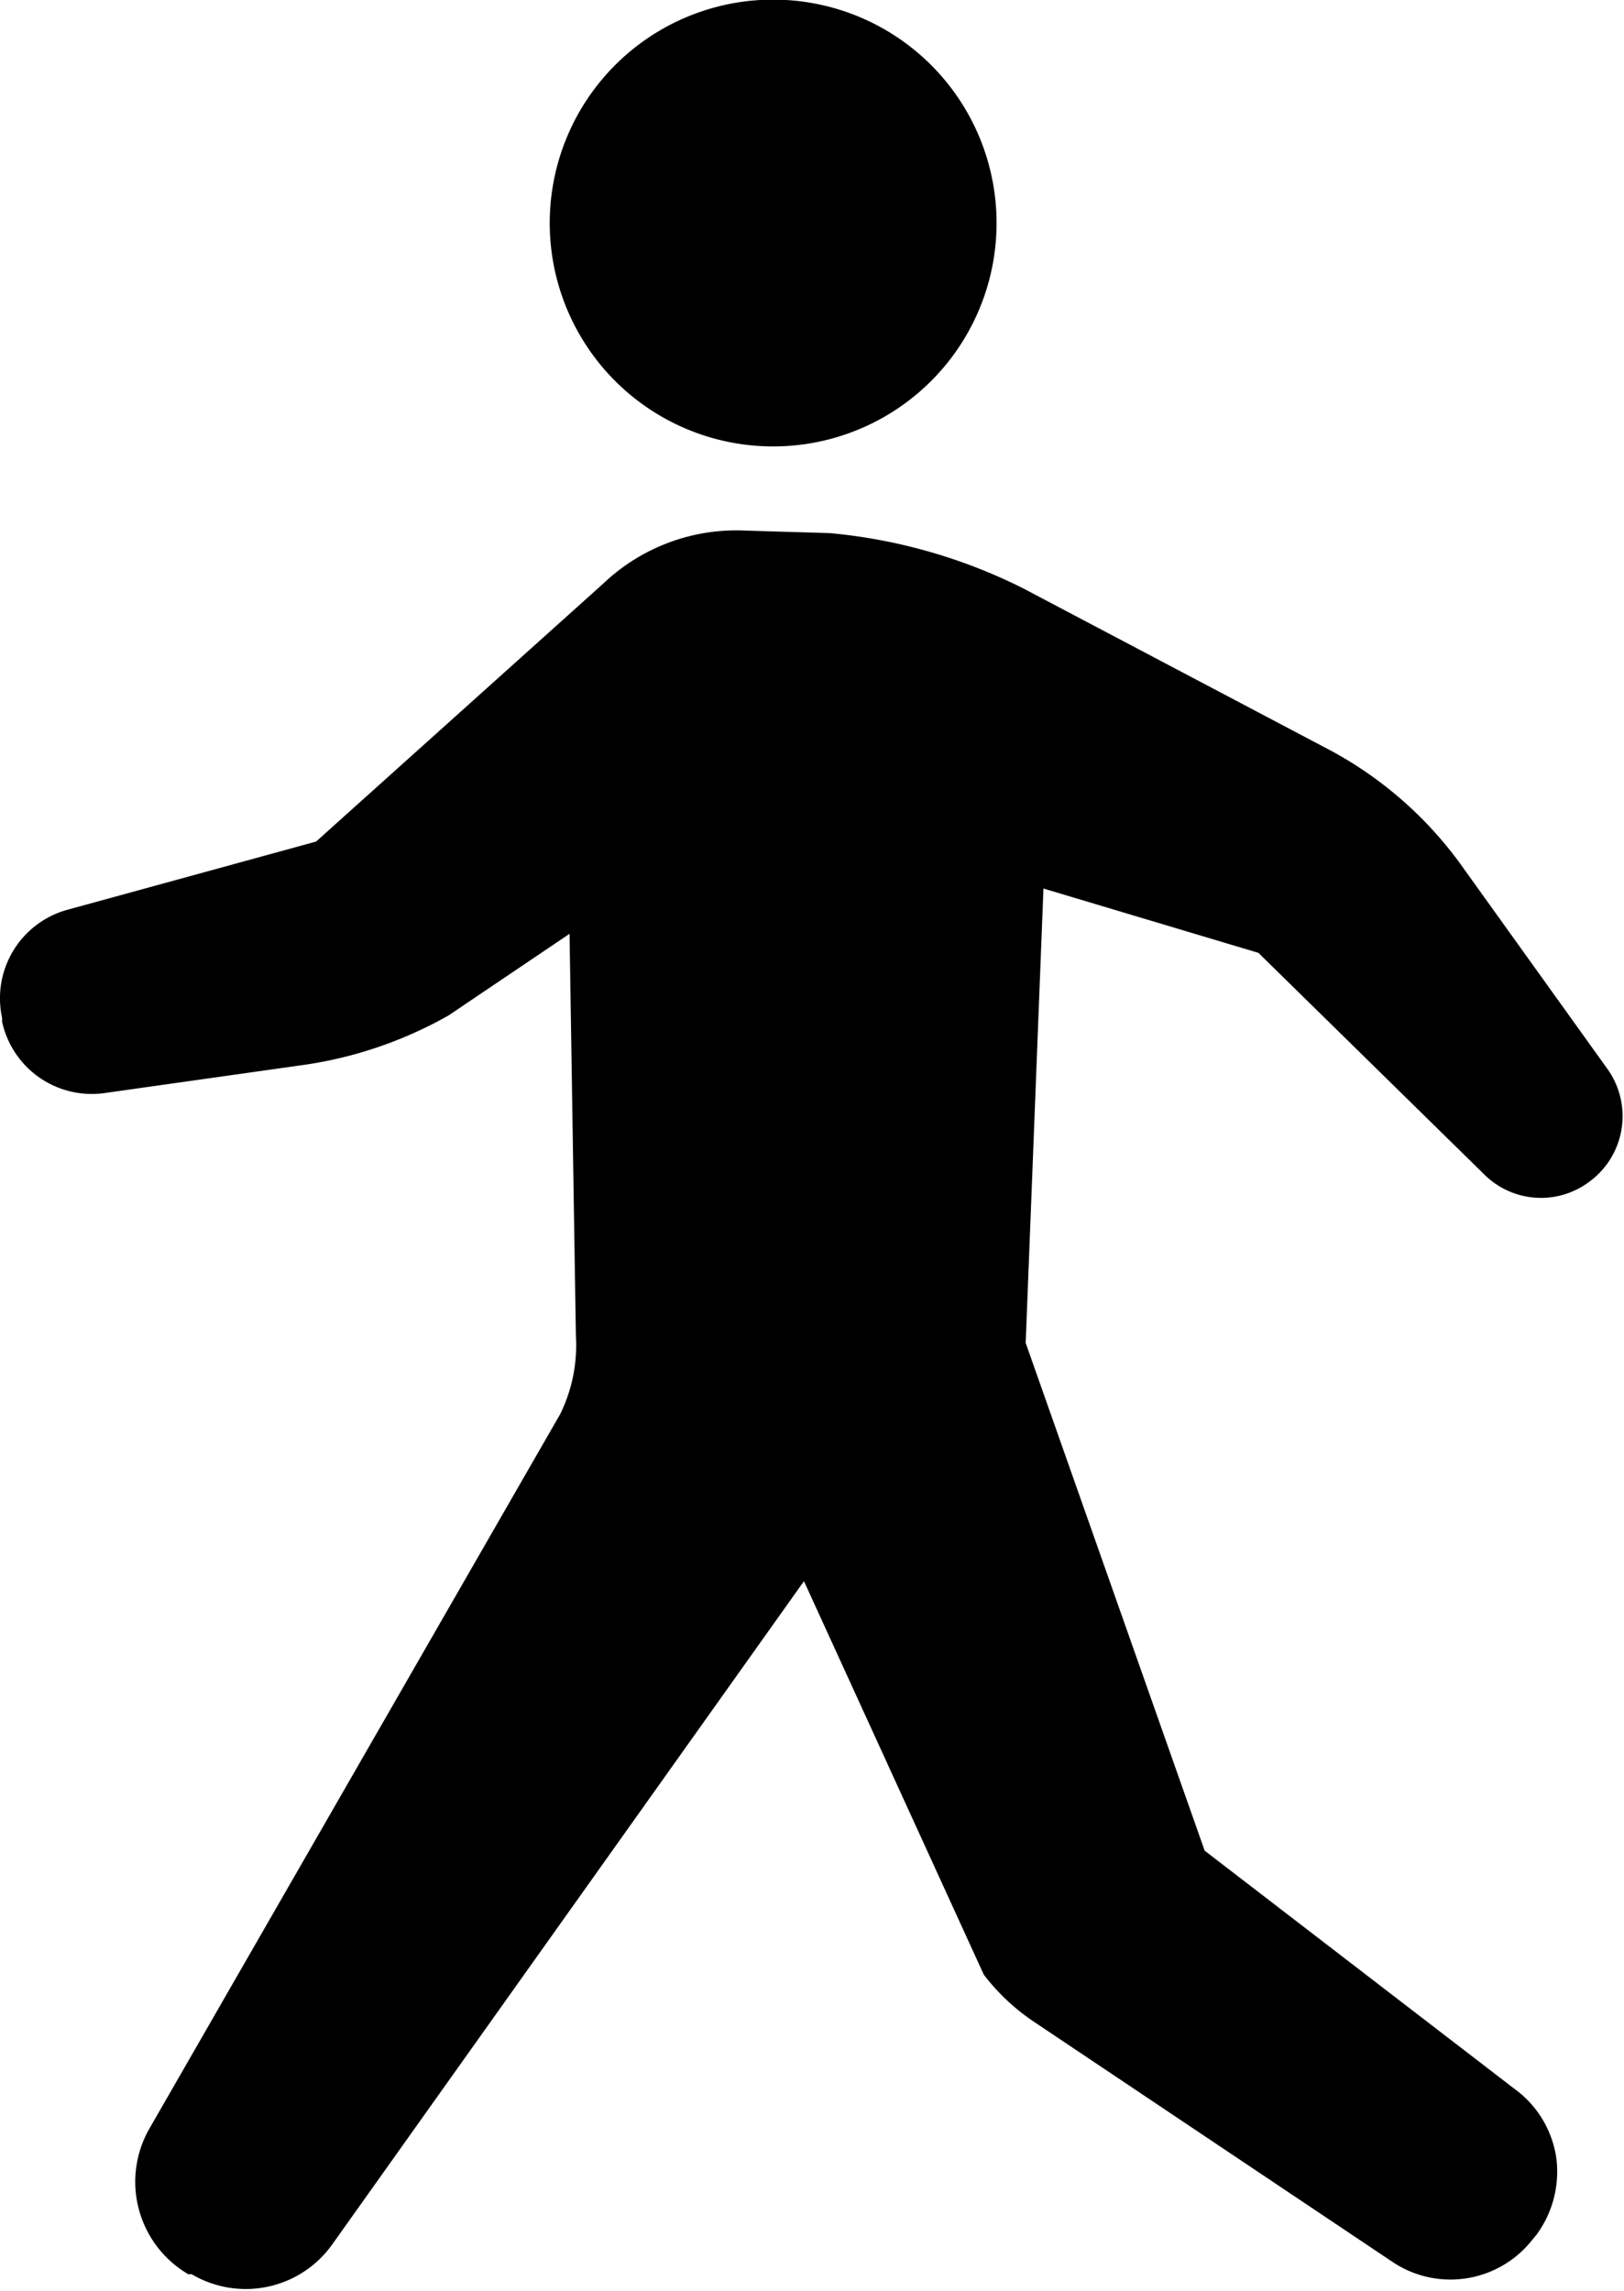
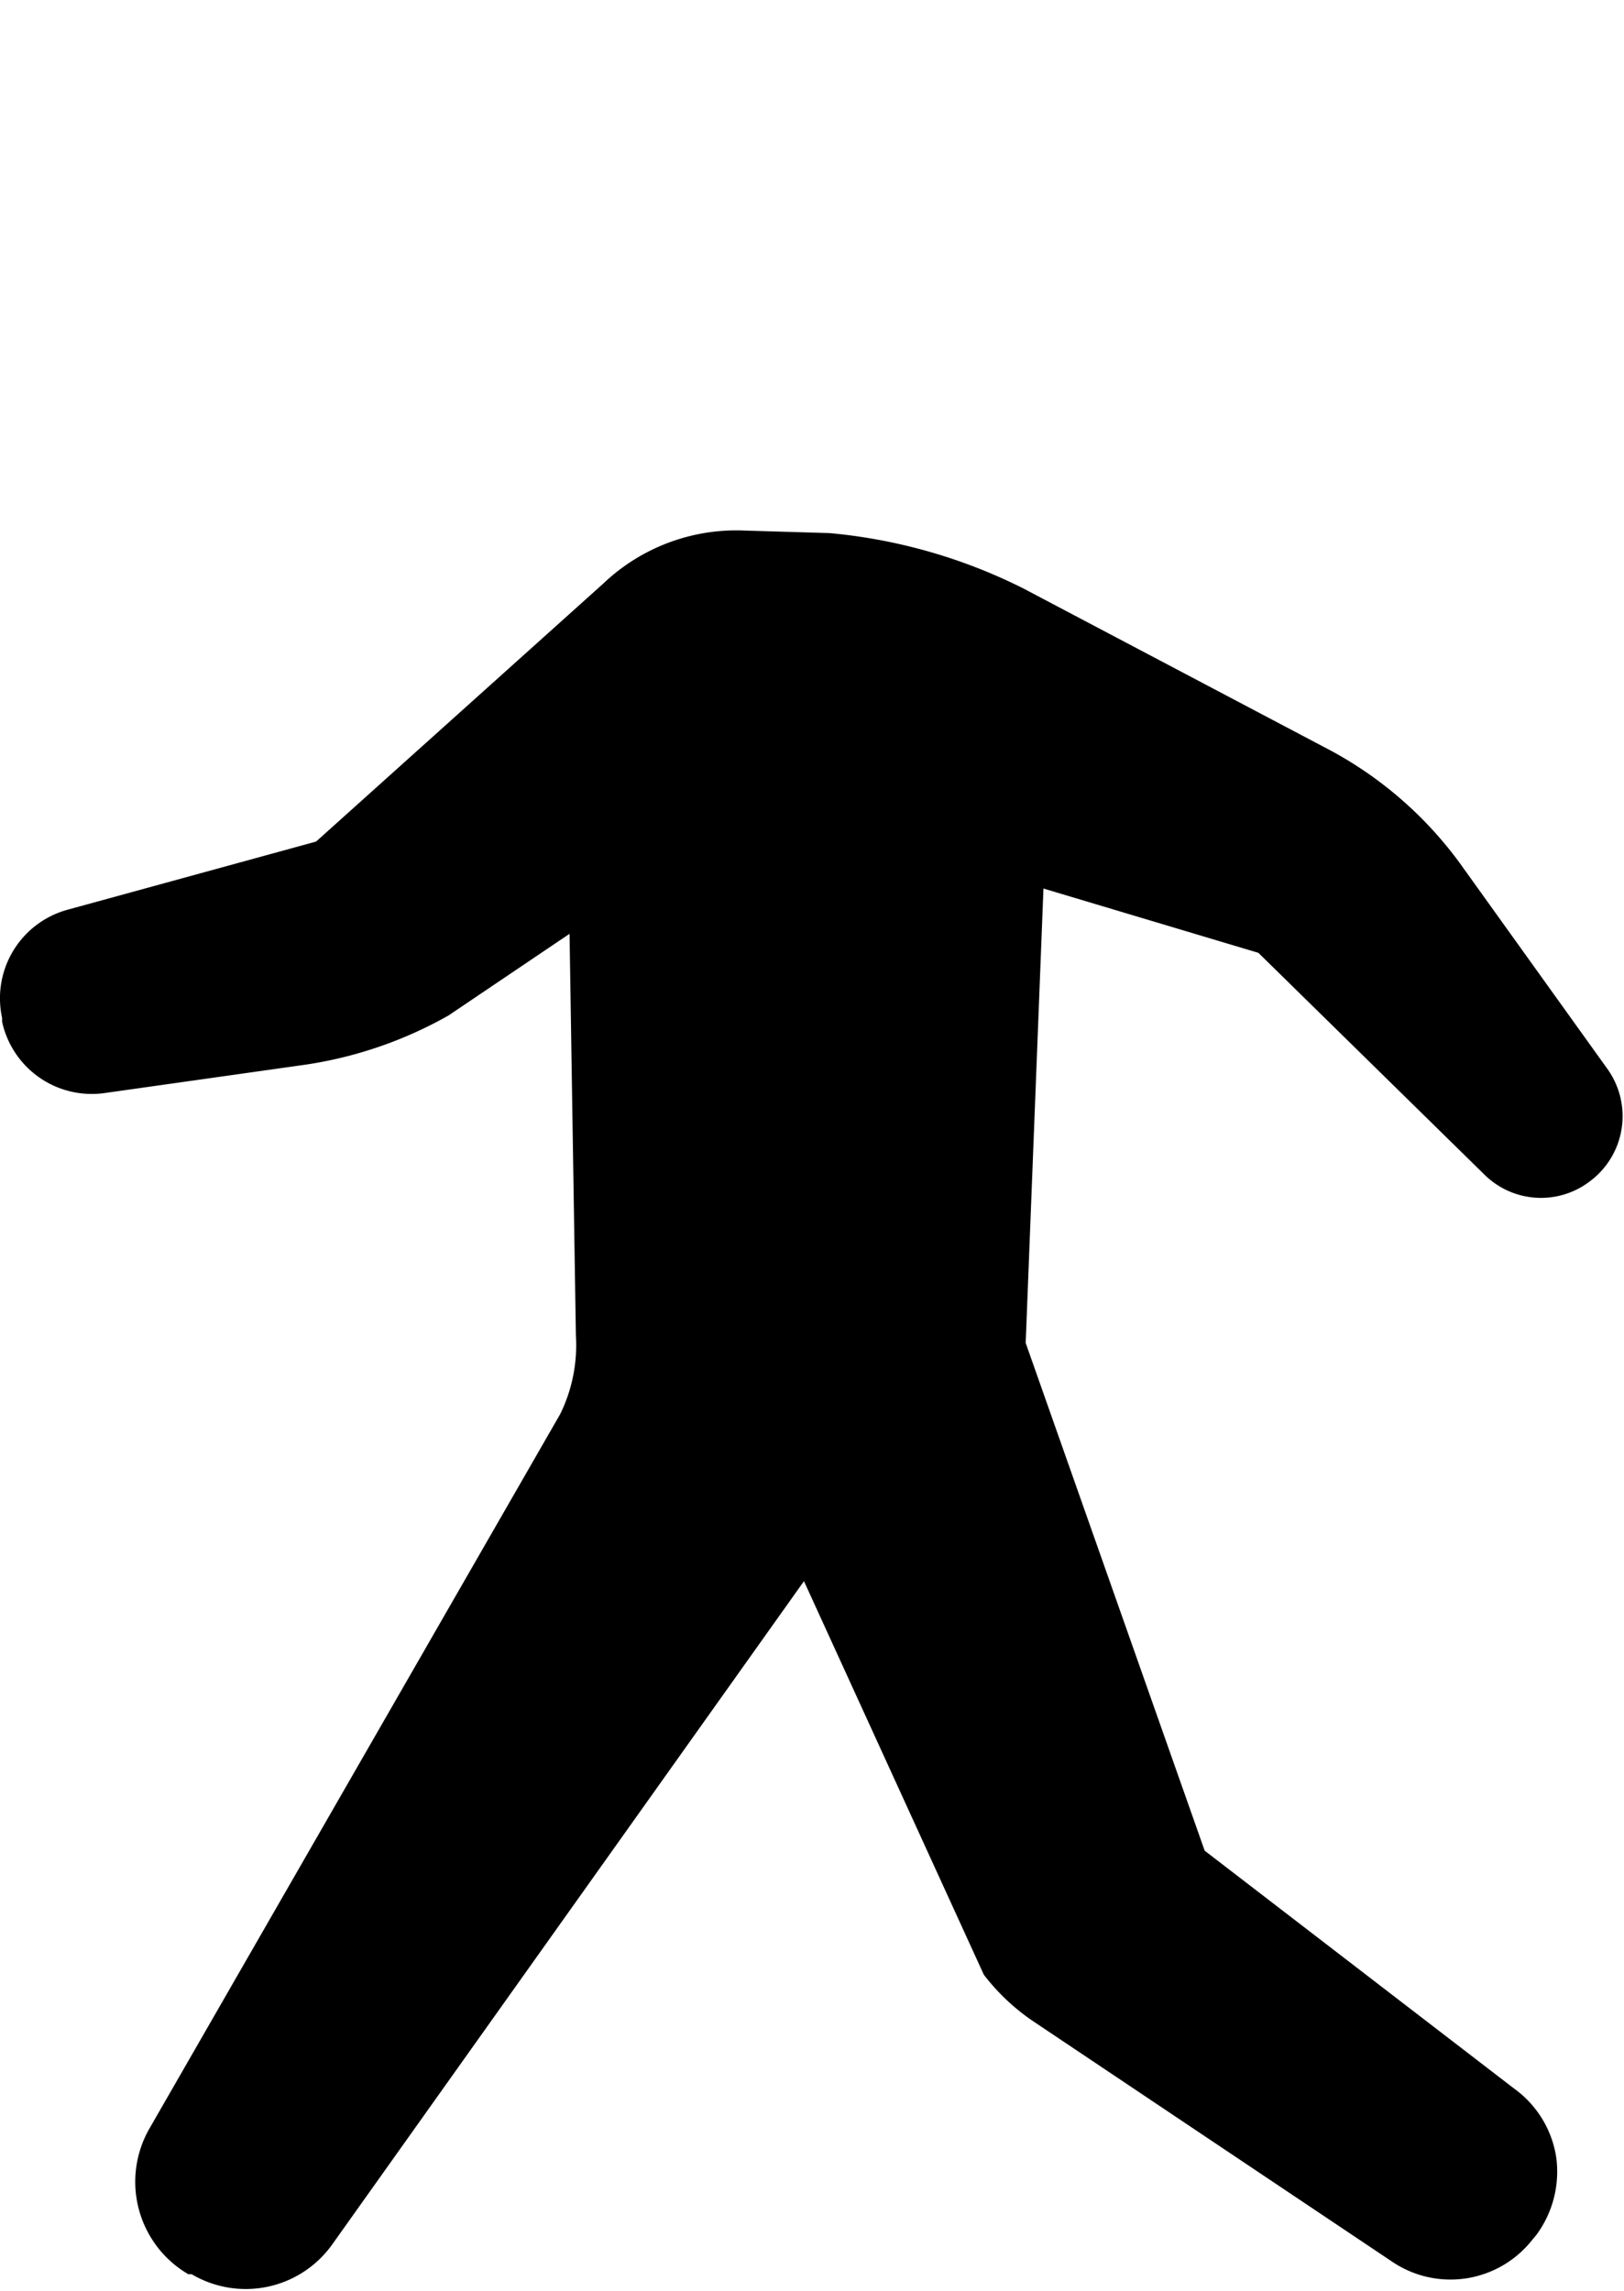
<svg xmlns="http://www.w3.org/2000/svg" width="38.38" height="54.14" viewBox="0 0 38.38 54.14">
  <g id="af377ee3-c931-4629-8ad2-3a40e6a62fb4" data-name="レイヤー 2">
    <g id="aca1e499-5e1b-4f05-9149-d9df73989ebc" data-name="txt">
      <g>
        <path d="M38,25.28l-3.5-4.88a9.17,9.17,0,0,0-3.22-2.75L24.17,13.9a12.77,12.77,0,0,0-4.56-1.3l-2-.06a4.56,4.56,0,0,0-3.35,1.25l-6.79,6.1L1.6,21.5A2.17,2.17,0,0,0,.05,24.06l0,.09A2.17,2.17,0,0,0,2.5,25.83l4.74-.67A9.77,9.77,0,0,0,10.6,24l2.86-1.93.15,9.5a3.69,3.69,0,0,1-.37,1.85L3.53,50.31a2.53,2.53,0,0,0,.92,3.44l.08,0a2.51,2.51,0,0,0,3.34-.73L19,37.37l4.25,9.3a5,5,0,0,0,1.18,1.11l8.48,5.68a2.46,2.46,0,0,0,3.3-.52l.1-.12A2.52,2.52,0,0,0,36.78,51a2.46,2.46,0,0,0-1-1.64l-7.31-5.62-4.23-12L24.66,21l5.08,1.52,5.34,5.24a1.9,1.9,0,0,0,2.48.17l0,0A1.92,1.92,0,0,0,38,25.28Z" />
-         <path d="M17.47,10.49a5.28,5.28,0,1,0-4.42-6A5.28,5.28,0,0,0,17.47,10.49Z" />
      </g>
    </g>
  </g>
</svg>